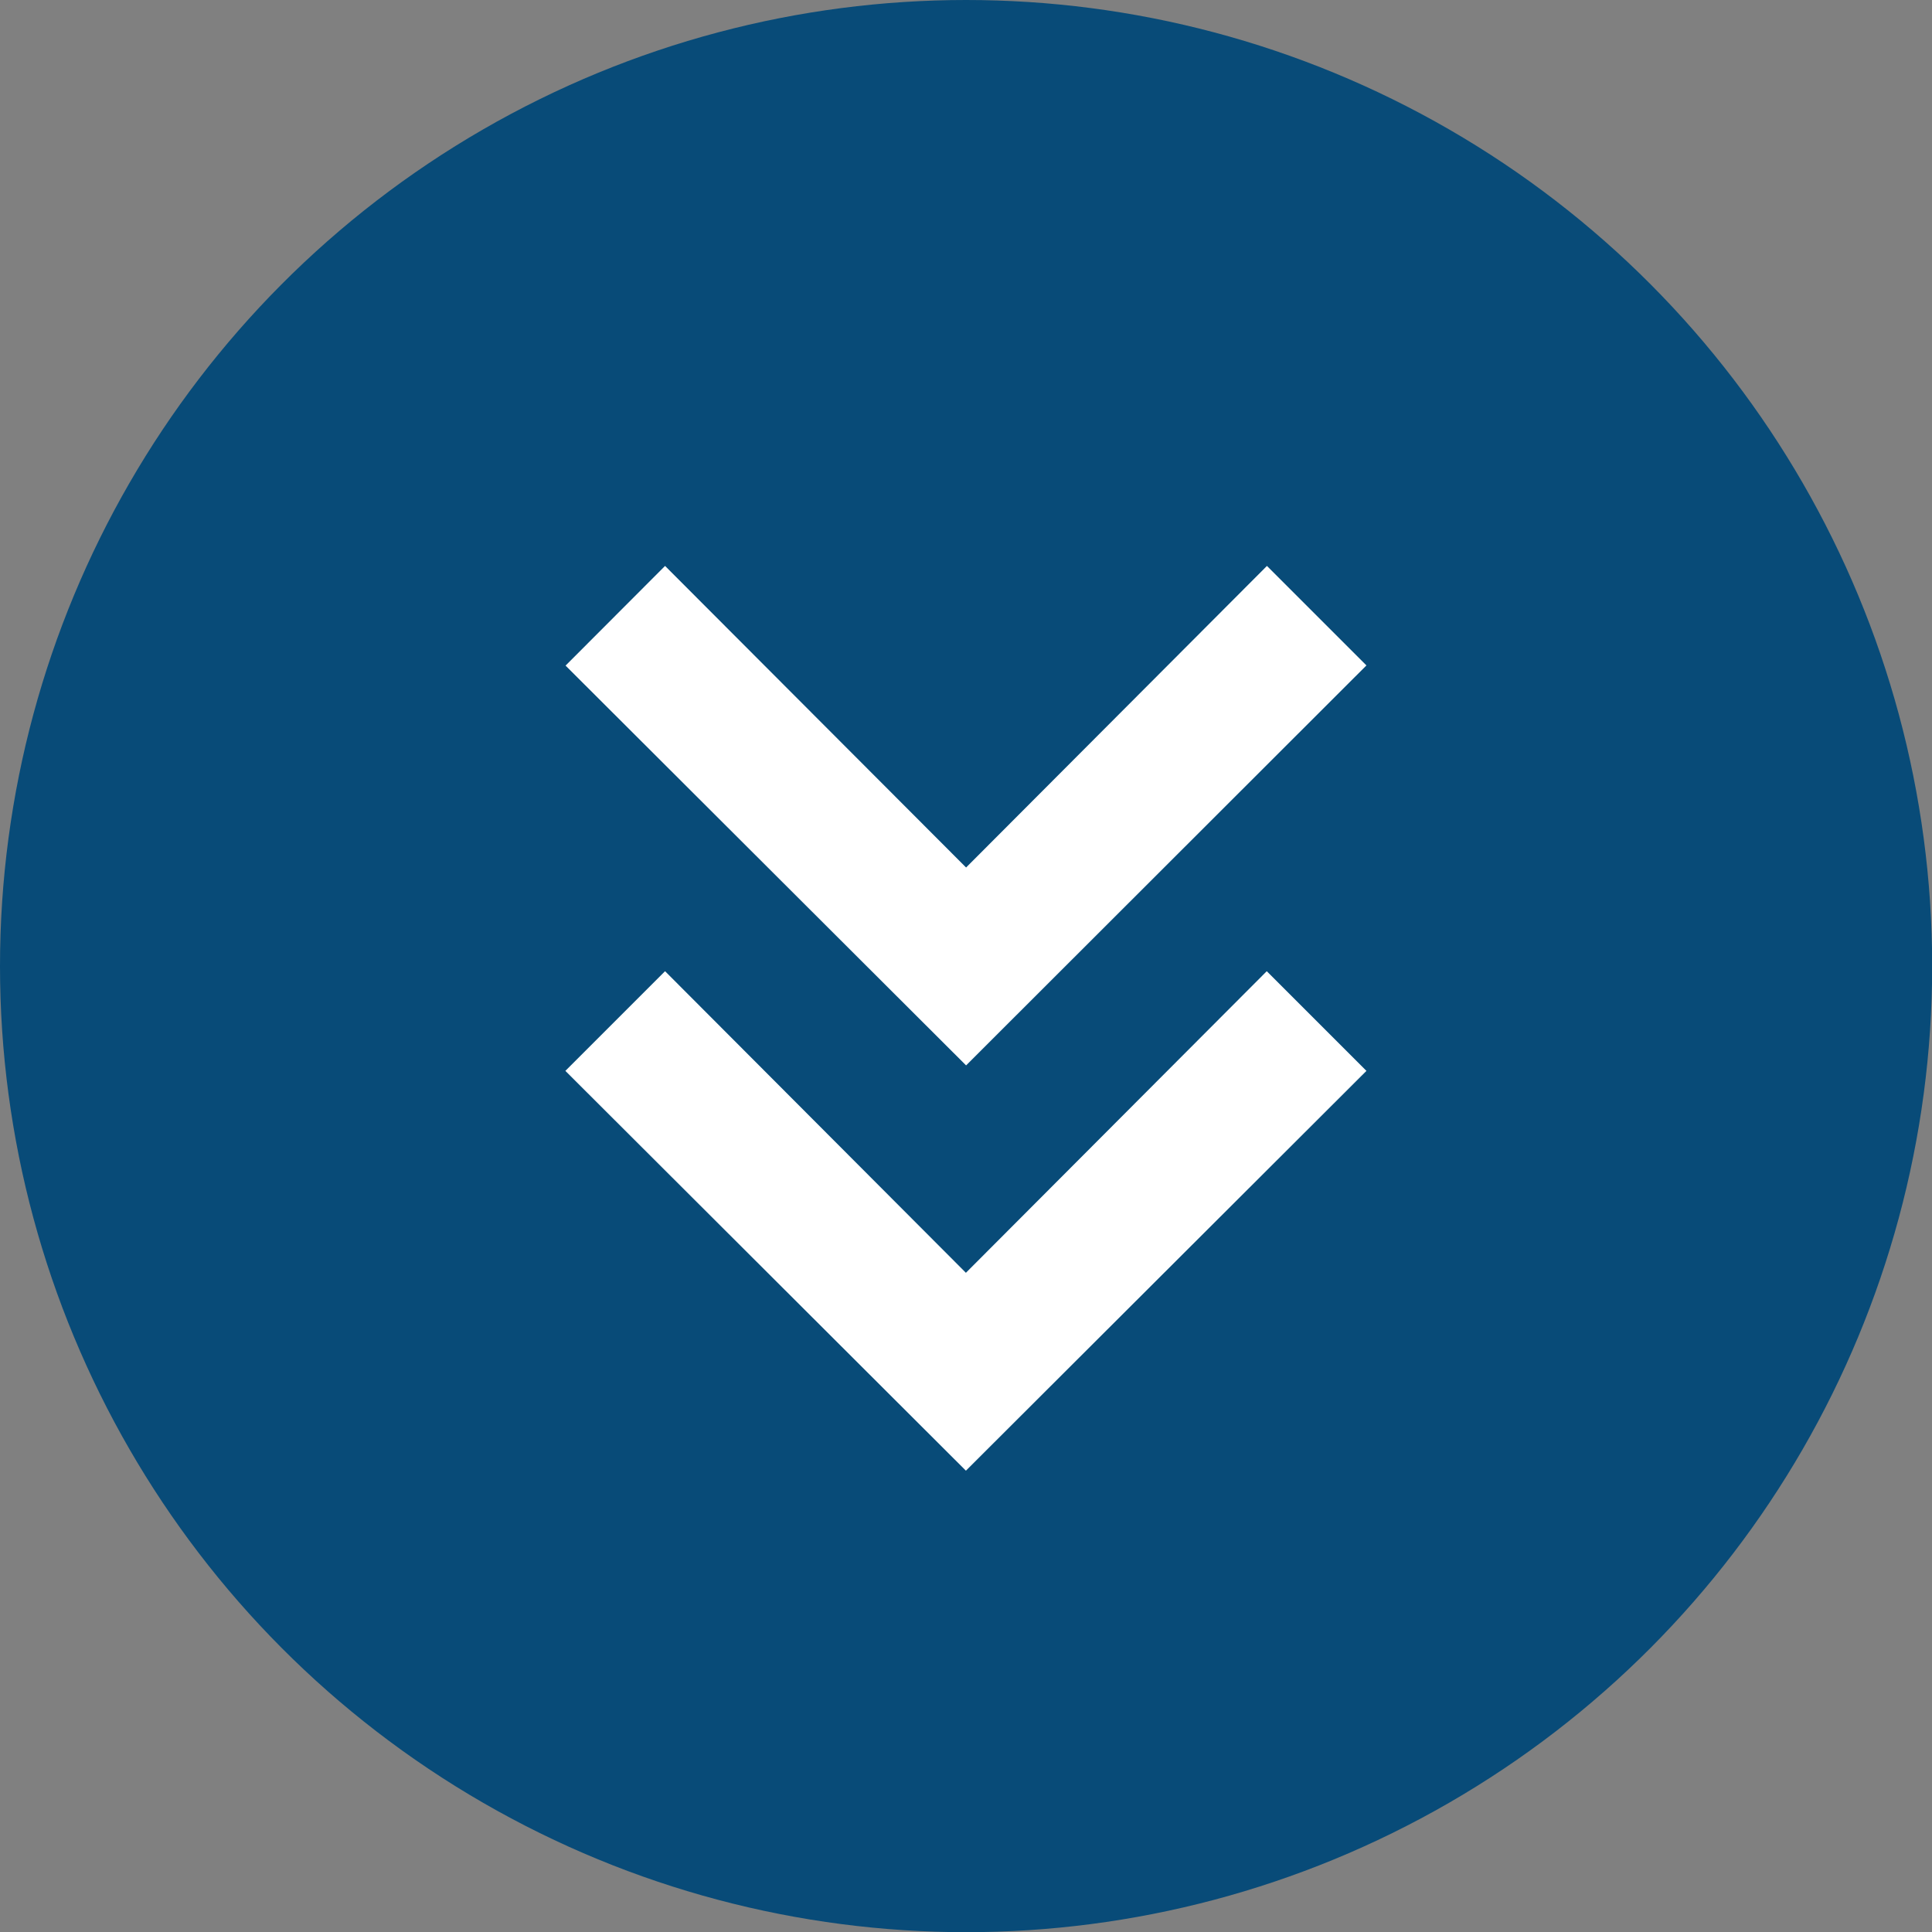
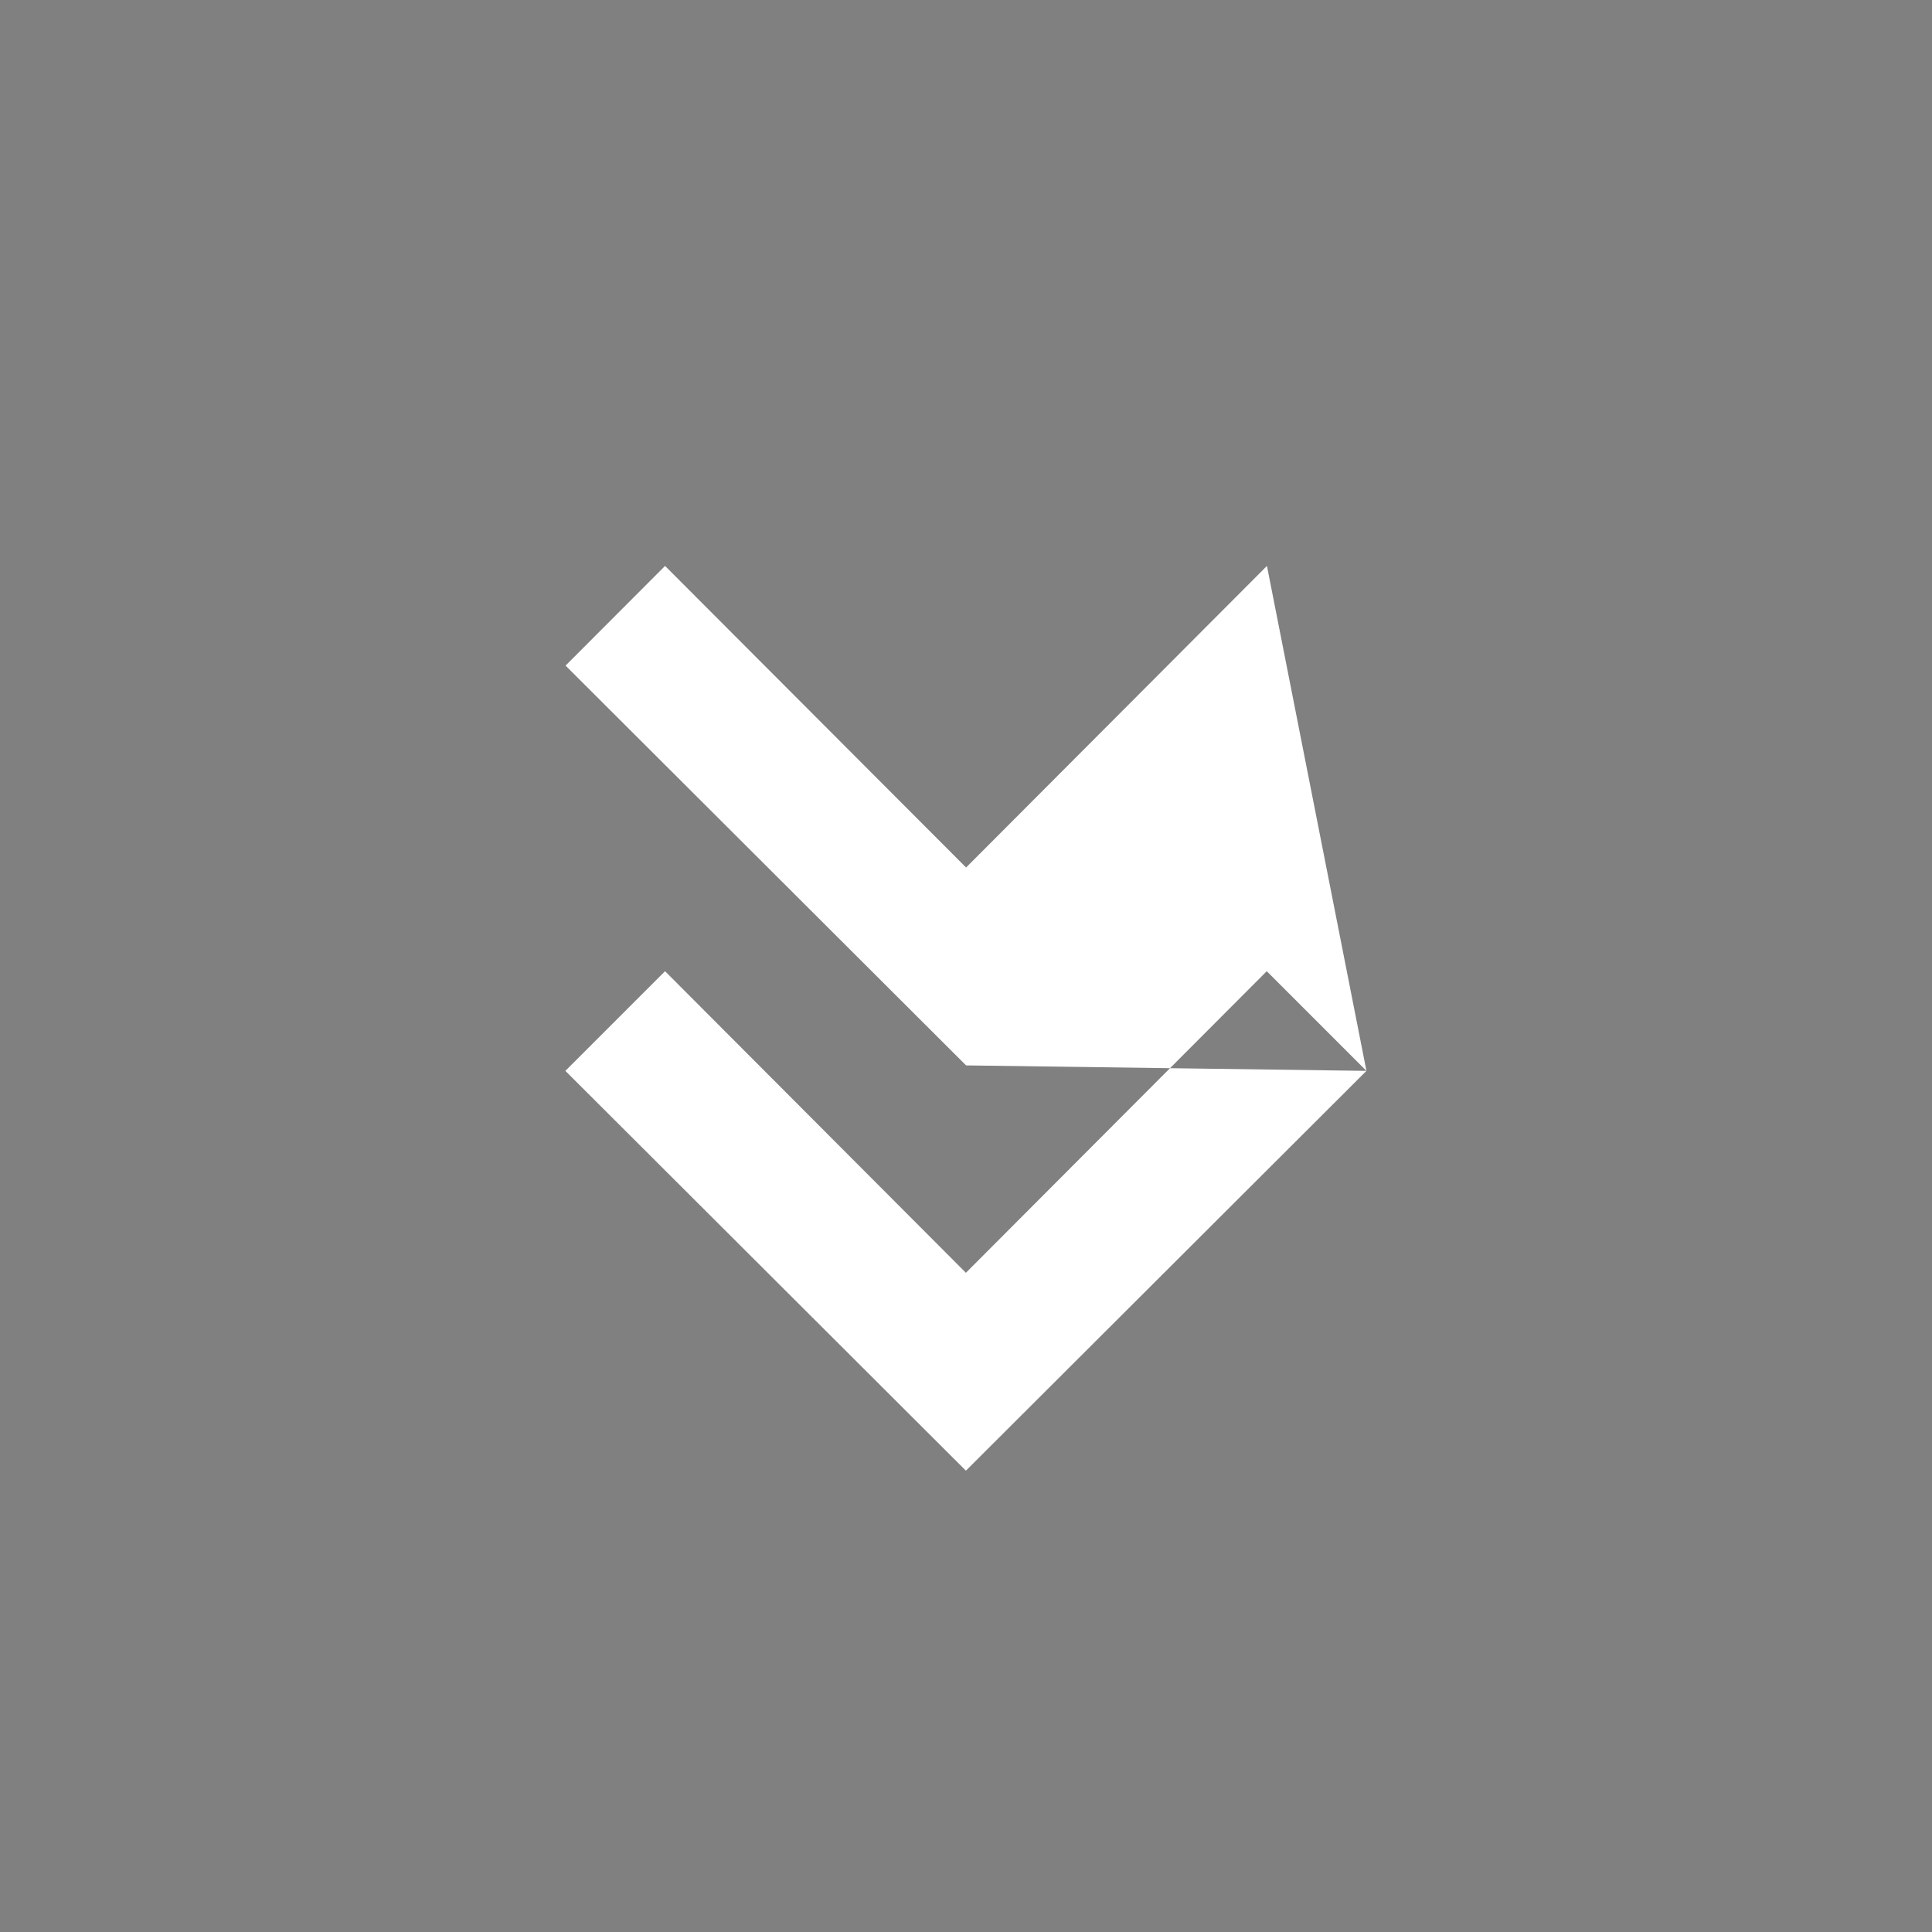
<svg xmlns="http://www.w3.org/2000/svg" xmlns:ns1="http://www.inkscape.org/namespaces/inkscape" xmlns:ns2="http://sodipodi.sourceforge.net/DTD/sodipodi-0.dtd" width="40" height="40" viewBox="0 0 10.583 10.583" version="1.1" id="svg2131" ns1:version="1.2 (dc2aeda, 2022-05-15)" ns2:docname="down.svg" xml:space="preserve">
  <rect x="0" y="0" width="10.583" height="10.583" fill="#808080" stroke="none" />
  <ns2:namedview id="namedview2133" pagecolor="#ffffff" bordercolor="#666666" borderopacity="1.0" ns1:showpageshadow="2" ns1:pageopacity="0.0" ns1:pagecheckerboard="0" ns1:deskcolor="#d1d1d1" ns1:document-units="mm" showgrid="false" ns1:zoom="2.7703981" ns1:cx="-55.407199" ns1:cy="45.480828" ns1:window-width="1920" ns1:window-height="954" ns1:window-x="0" ns1:window-y="25" ns1:window-maximized="1" ns1:current-layer="layer1" />
  <defs id="defs2128" />
  <g ns1:label="Layer 1" ns1:groupmode="layer" id="layer1">
-     <circle style="fill:#084b78;fill-opacity:1;stroke-width:0.265;paint-order:stroke fill markers;stop-color:#000000" id="path2667" cx="5.292" cy="5.292" r="5.292" />
-     <path id="arrow-double-right" style="fill:#ffffff;fill-rule:evenodd;stroke:none;stroke-width:0.413" d="m 7.485,5.866 -2.194,2.19 -2.194,-2.19 0.546,-0.546 1.648,1.652 1.648,-1.652 z m 0,-2.221 L 5.292,5.836 3.098,3.646 3.643,3.1 5.292,4.752 6.94,3.1 Z" />
+     <path id="arrow-double-right" style="fill:#ffffff;fill-rule:evenodd;stroke:none;stroke-width:0.413" d="m 7.485,5.866 -2.194,2.19 -2.194,-2.19 0.546,-0.546 1.648,1.652 1.648,-1.652 z L 5.292,5.836 3.098,3.646 3.643,3.1 5.292,4.752 6.94,3.1 Z" />
  </g>
</svg>